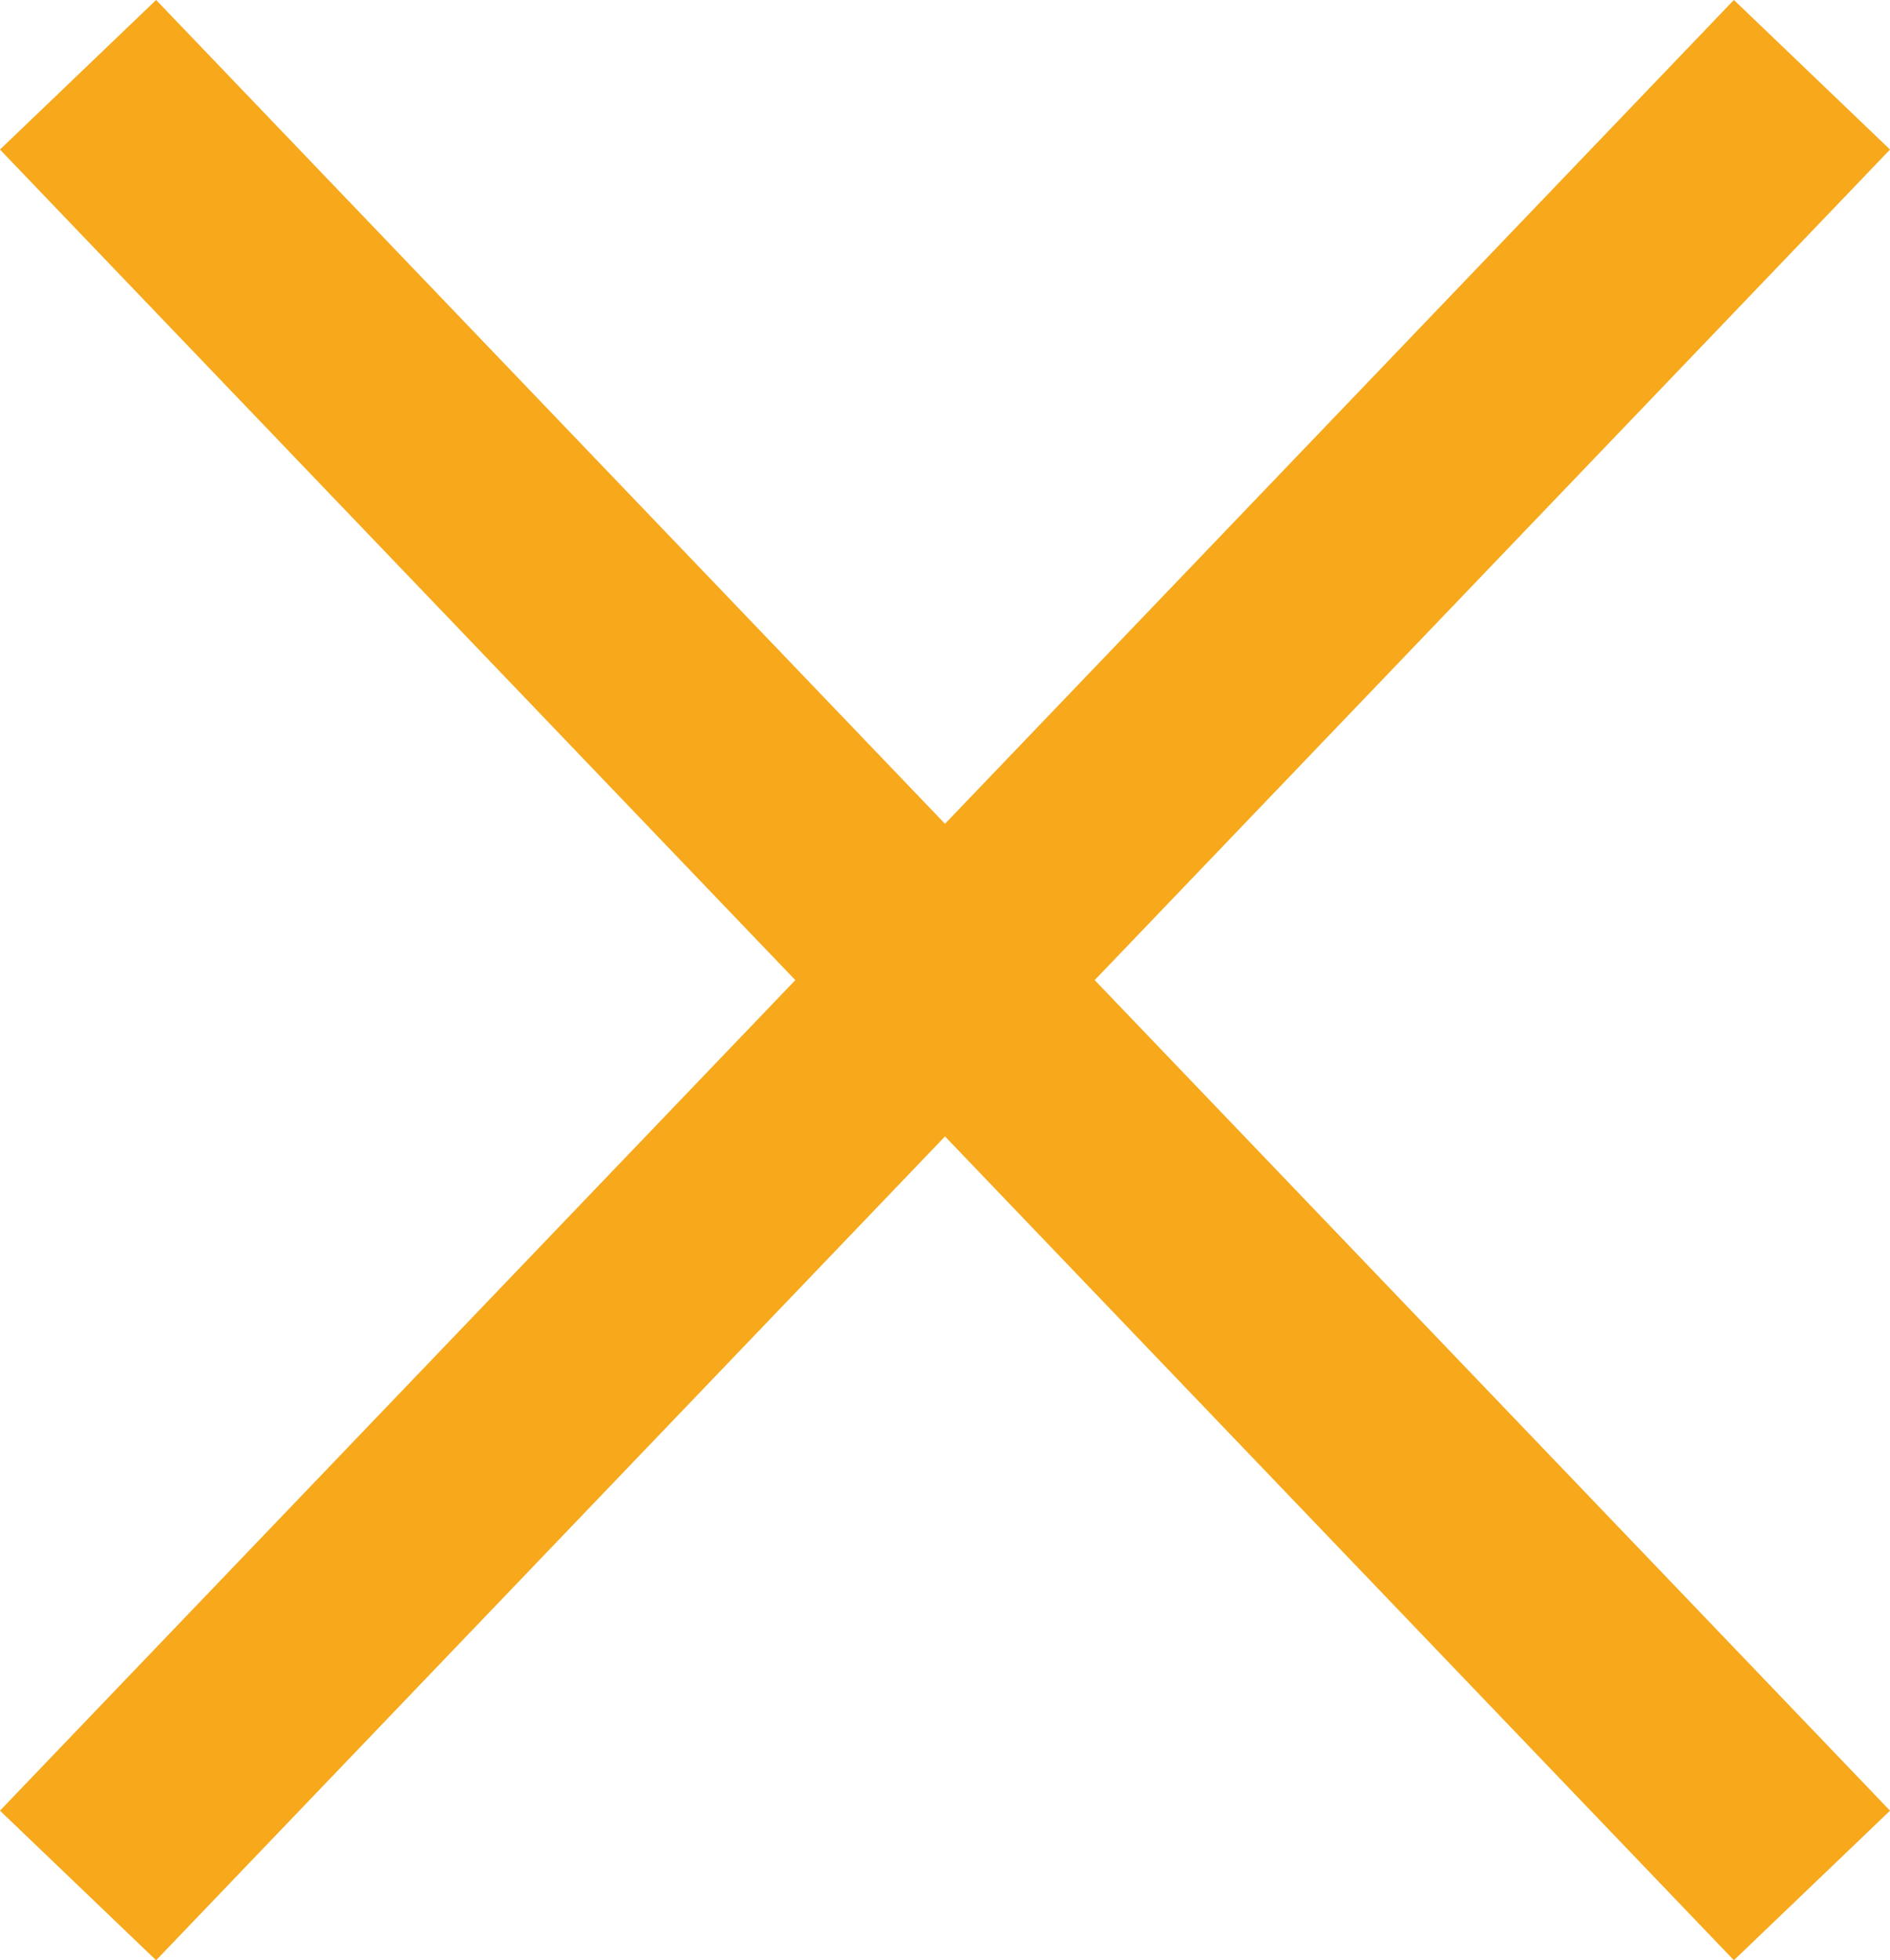
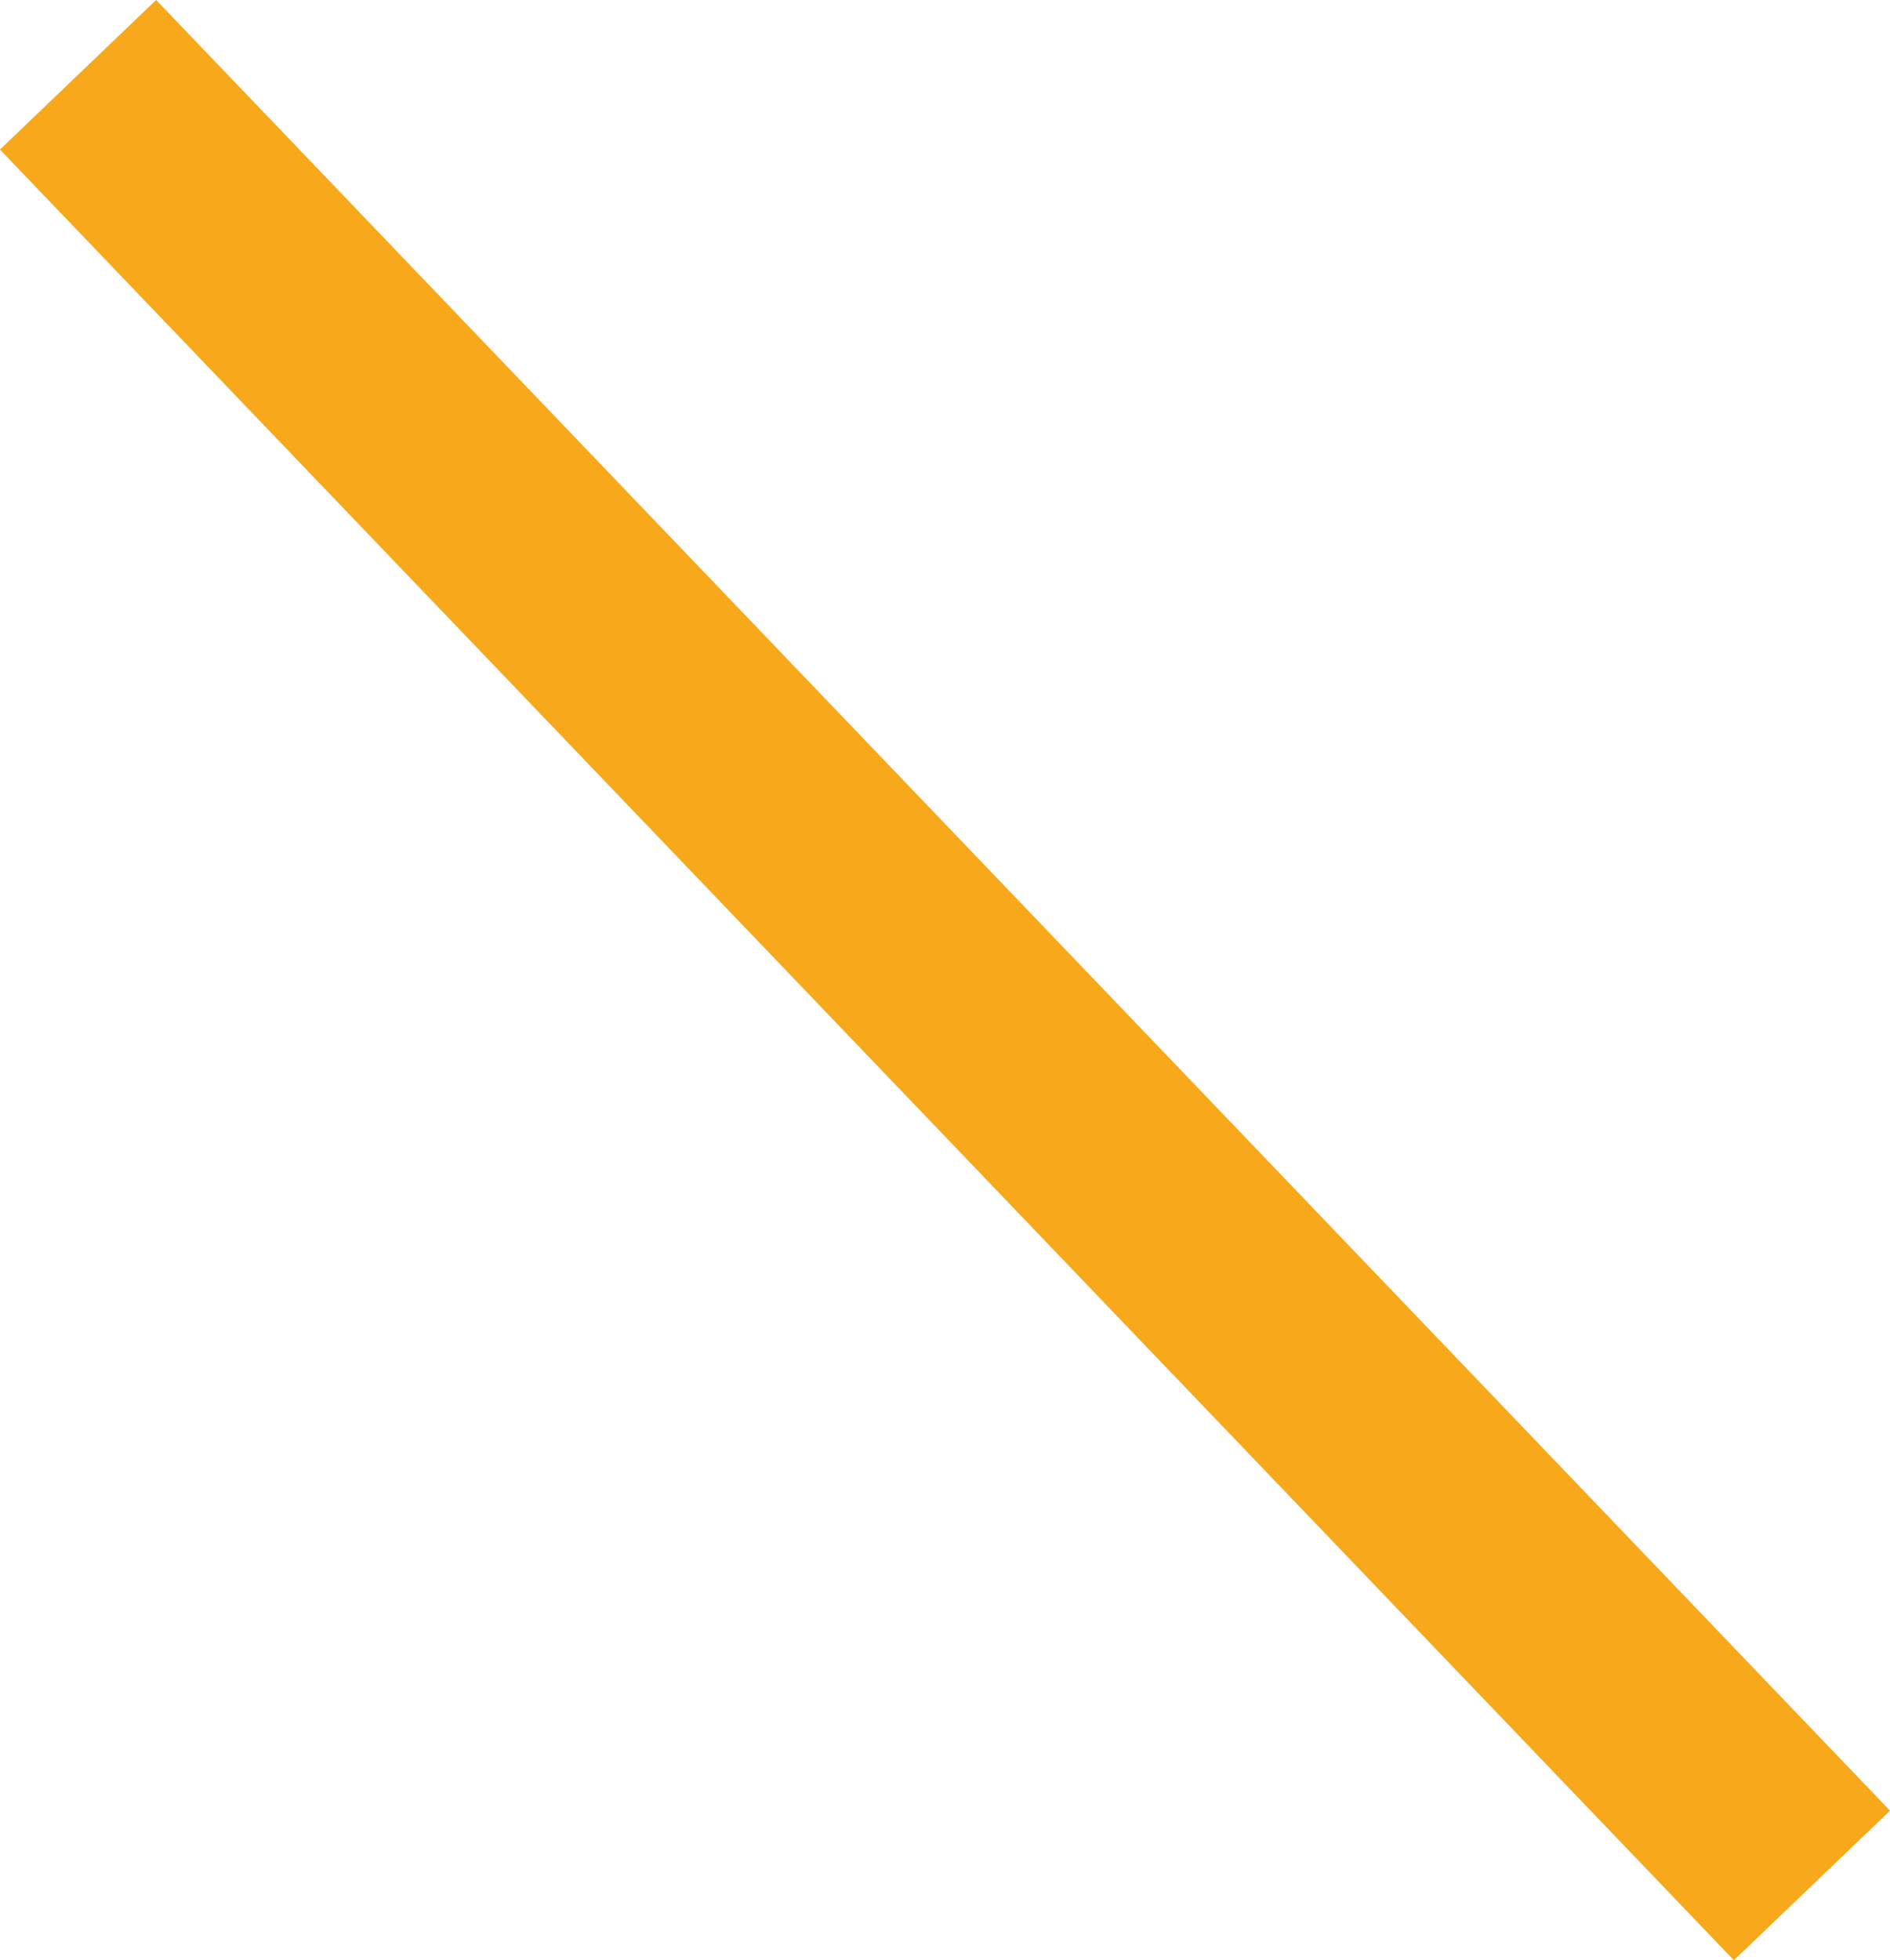
<svg xmlns="http://www.w3.org/2000/svg" width="34.968" height="36.26" viewBox="0 0 34.968 36.26">
  <g id="Schliessen" transform="translate(-1275.806 -56.063)">
    <line id="Linie_4" data-name="Linie 4" x2="32.08" y2="33.493" transform="translate(1277.25 57.446)" fill="none" stroke="#f7a81b" stroke-width="4" />
-     <line id="Linie_9" data-name="Linie 9" x1="32.08" y2="33.493" transform="translate(1277.25 57.446)" fill="none" stroke="#f7a81b" stroke-width="4" />
  </g>
</svg>